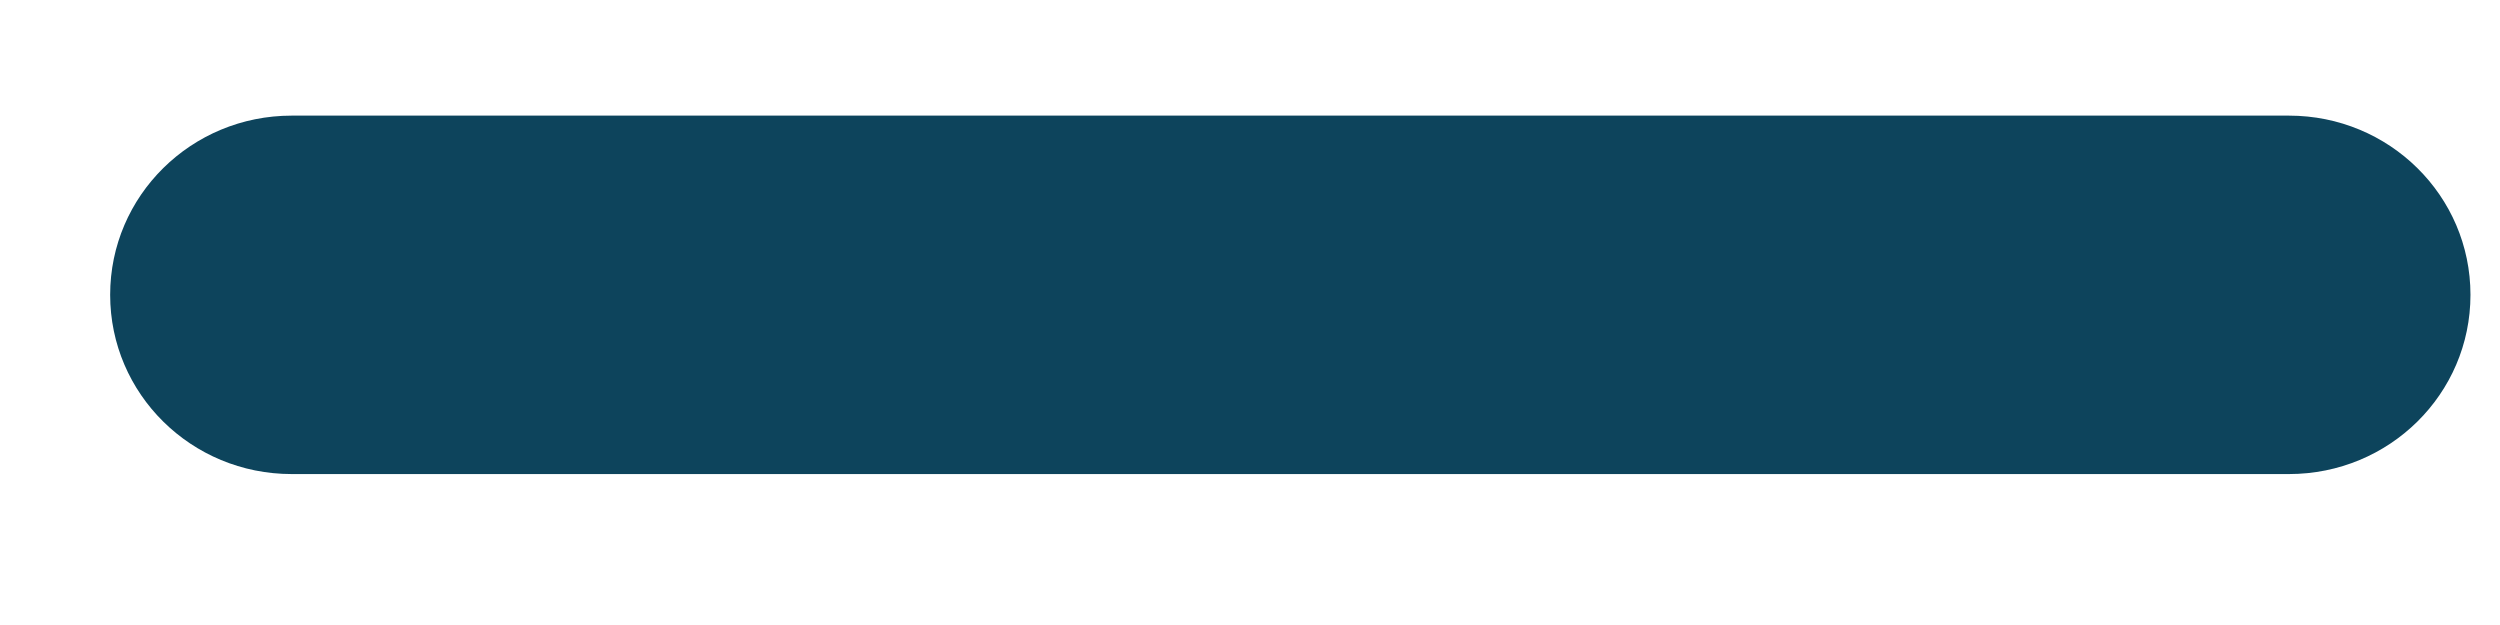
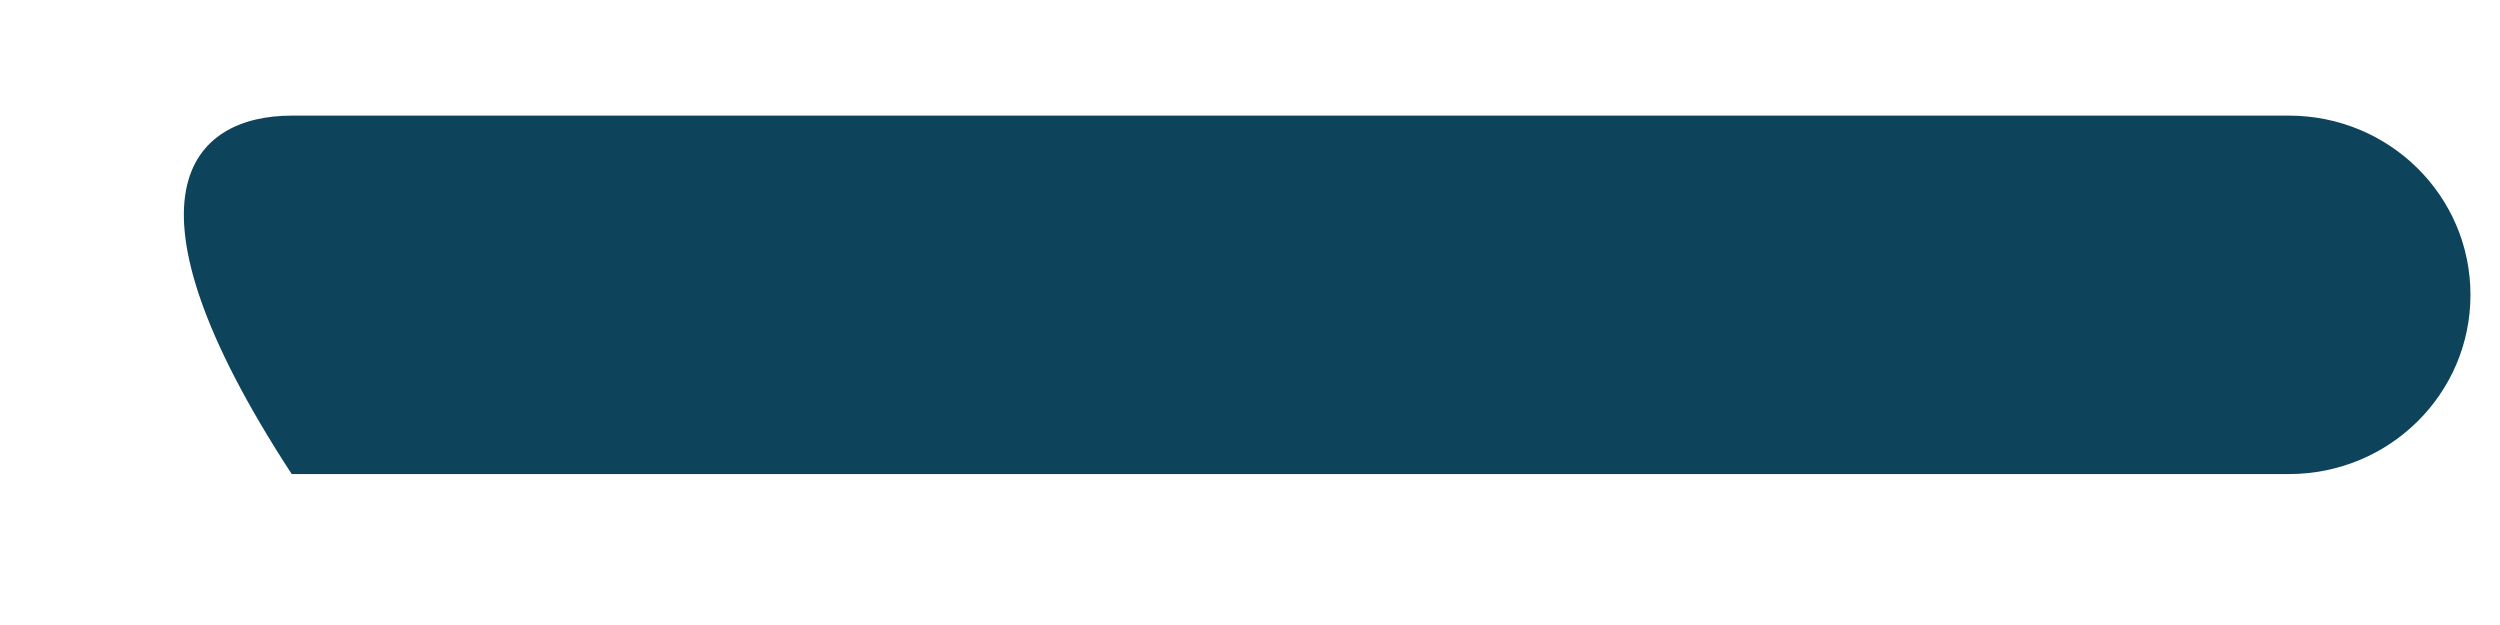
<svg xmlns="http://www.w3.org/2000/svg" width="16" height="4" viewBox="0 0 16 4" fill="none">
-   <path d="M15.811 1.887C15.811 2.521 15.292 3.034 14.649 3.034H1.867C1.224 3.034 0.705 2.521 0.705 1.887C0.705 1.253 1.224 0.74 1.867 0.74H14.649C15.292 0.74 15.811 1.253 15.811 1.887Z" fill="#0D445C" />
+   <path d="M15.811 1.887C15.811 2.521 15.292 3.034 14.649 3.034H1.867C0.705 1.253 1.224 0.74 1.867 0.74H14.649C15.292 0.74 15.811 1.253 15.811 1.887Z" fill="#0D445C" />
</svg>